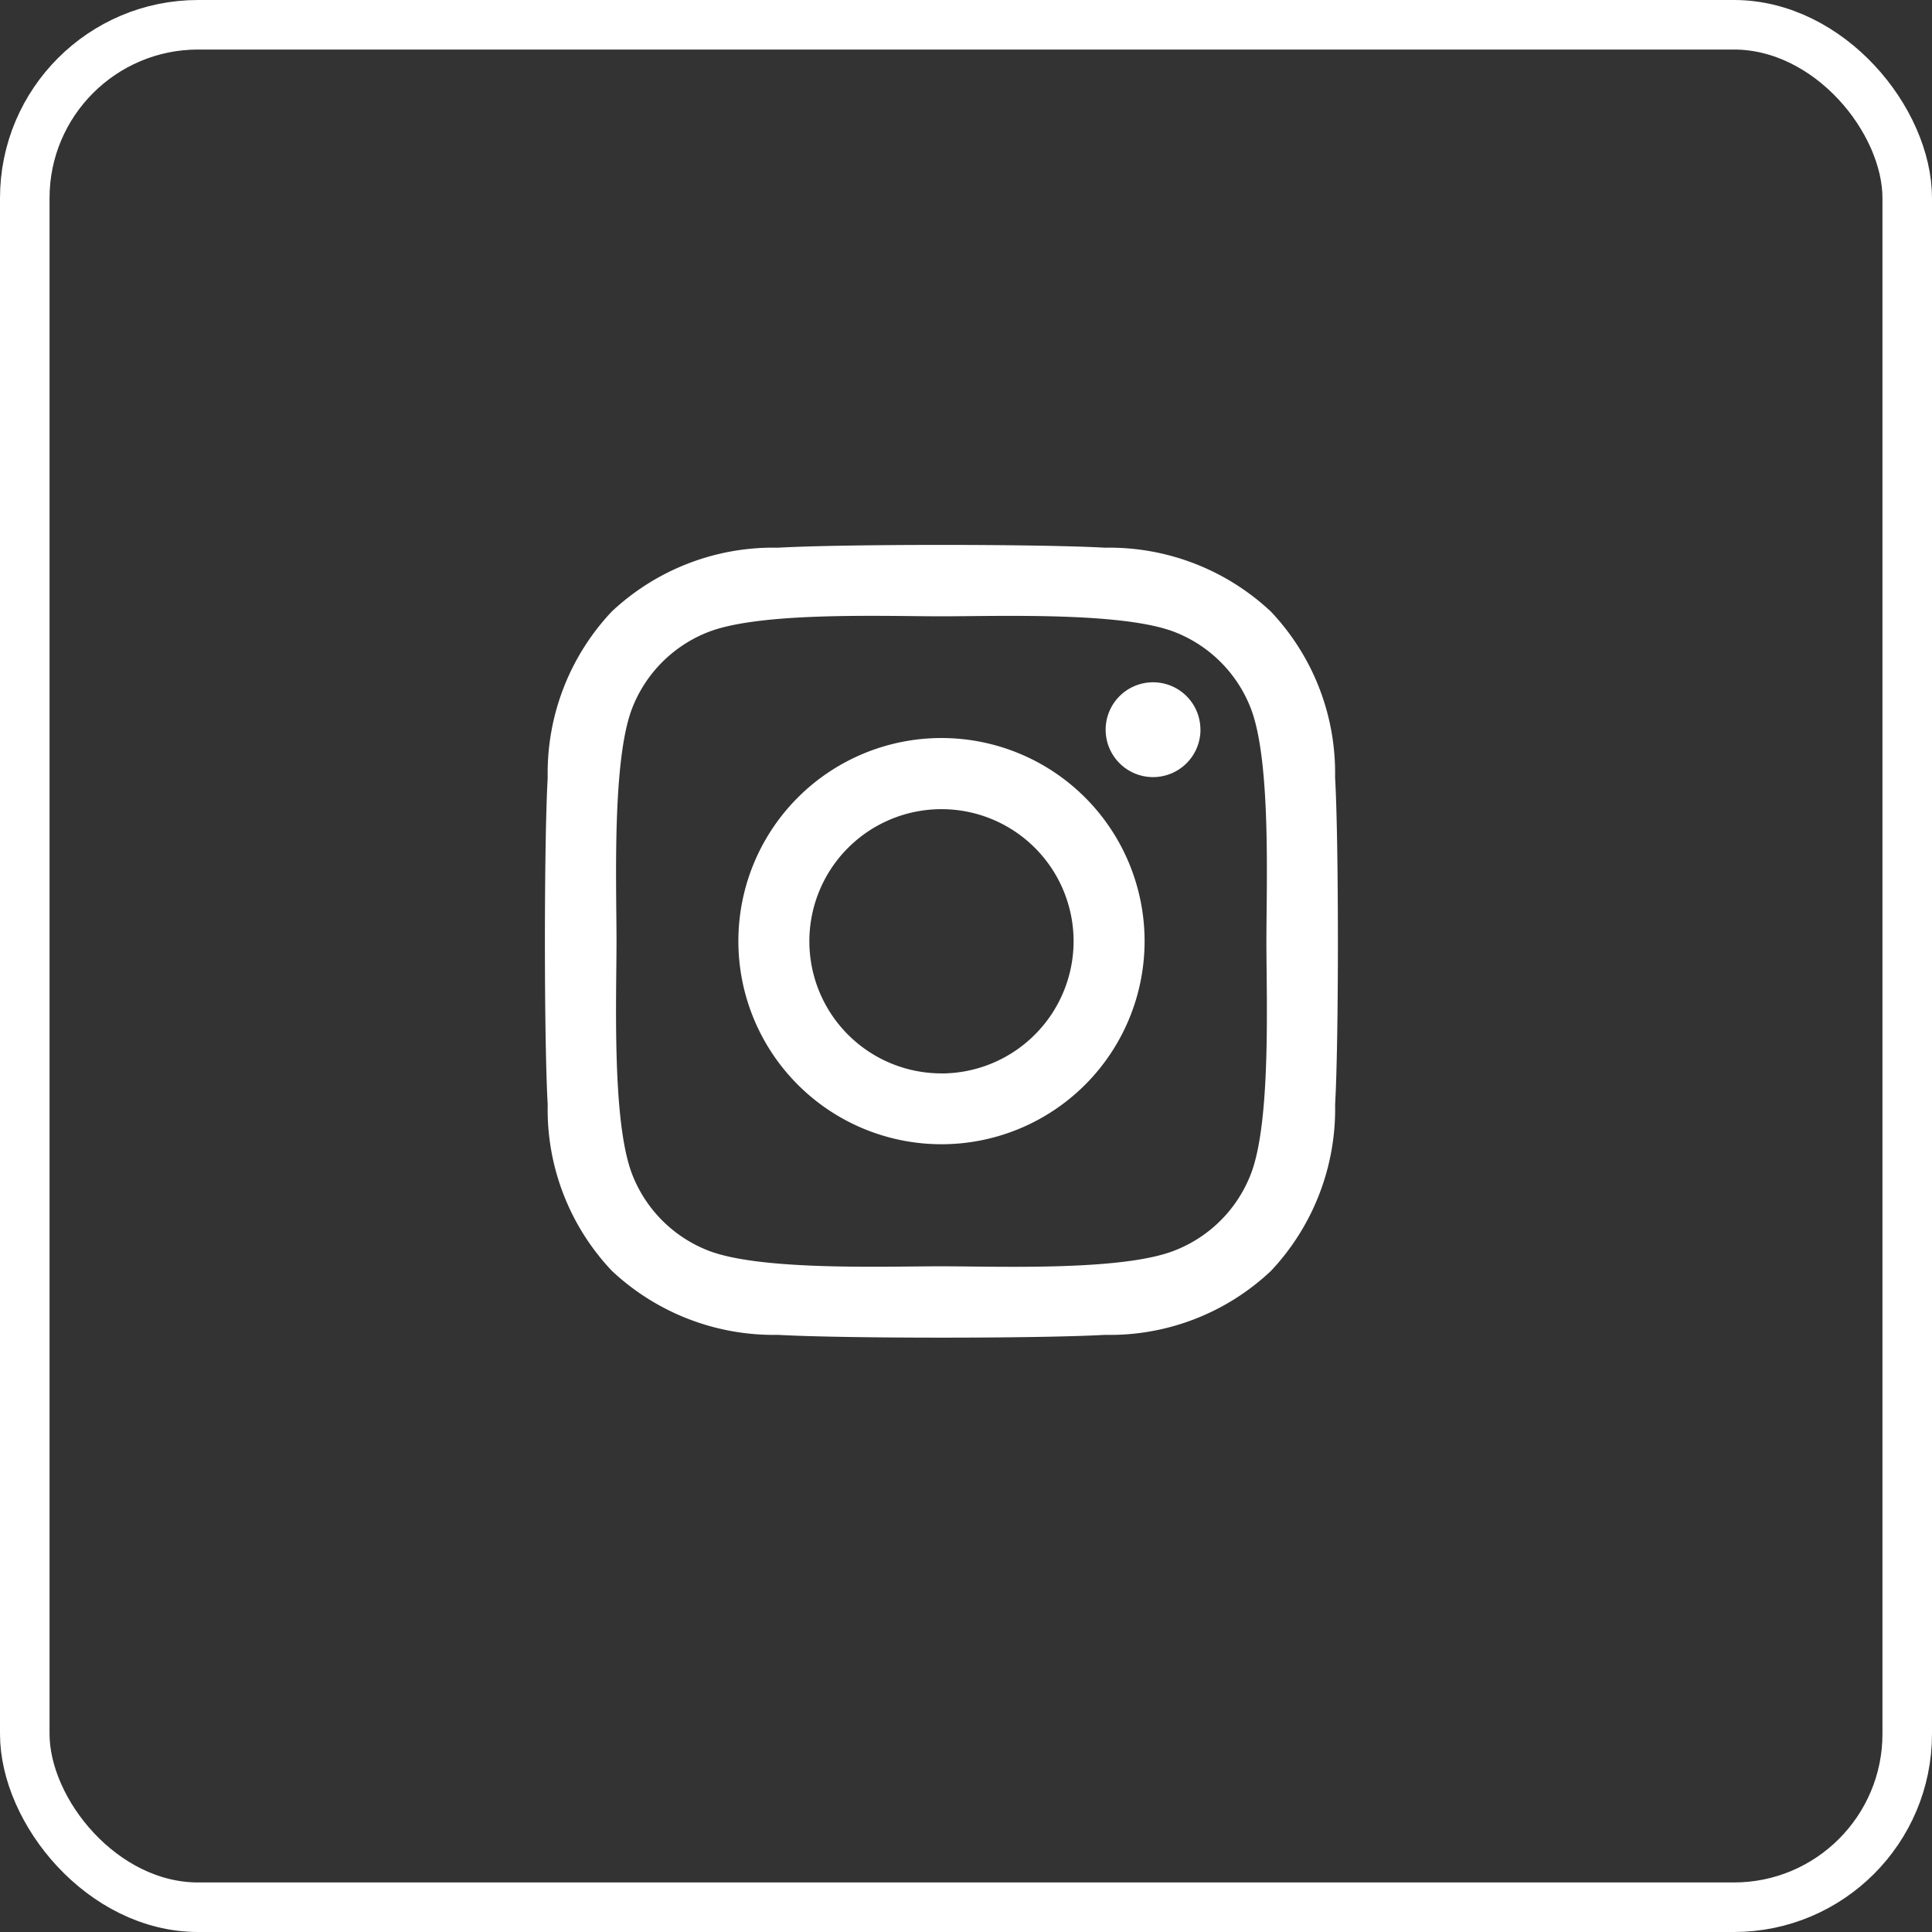
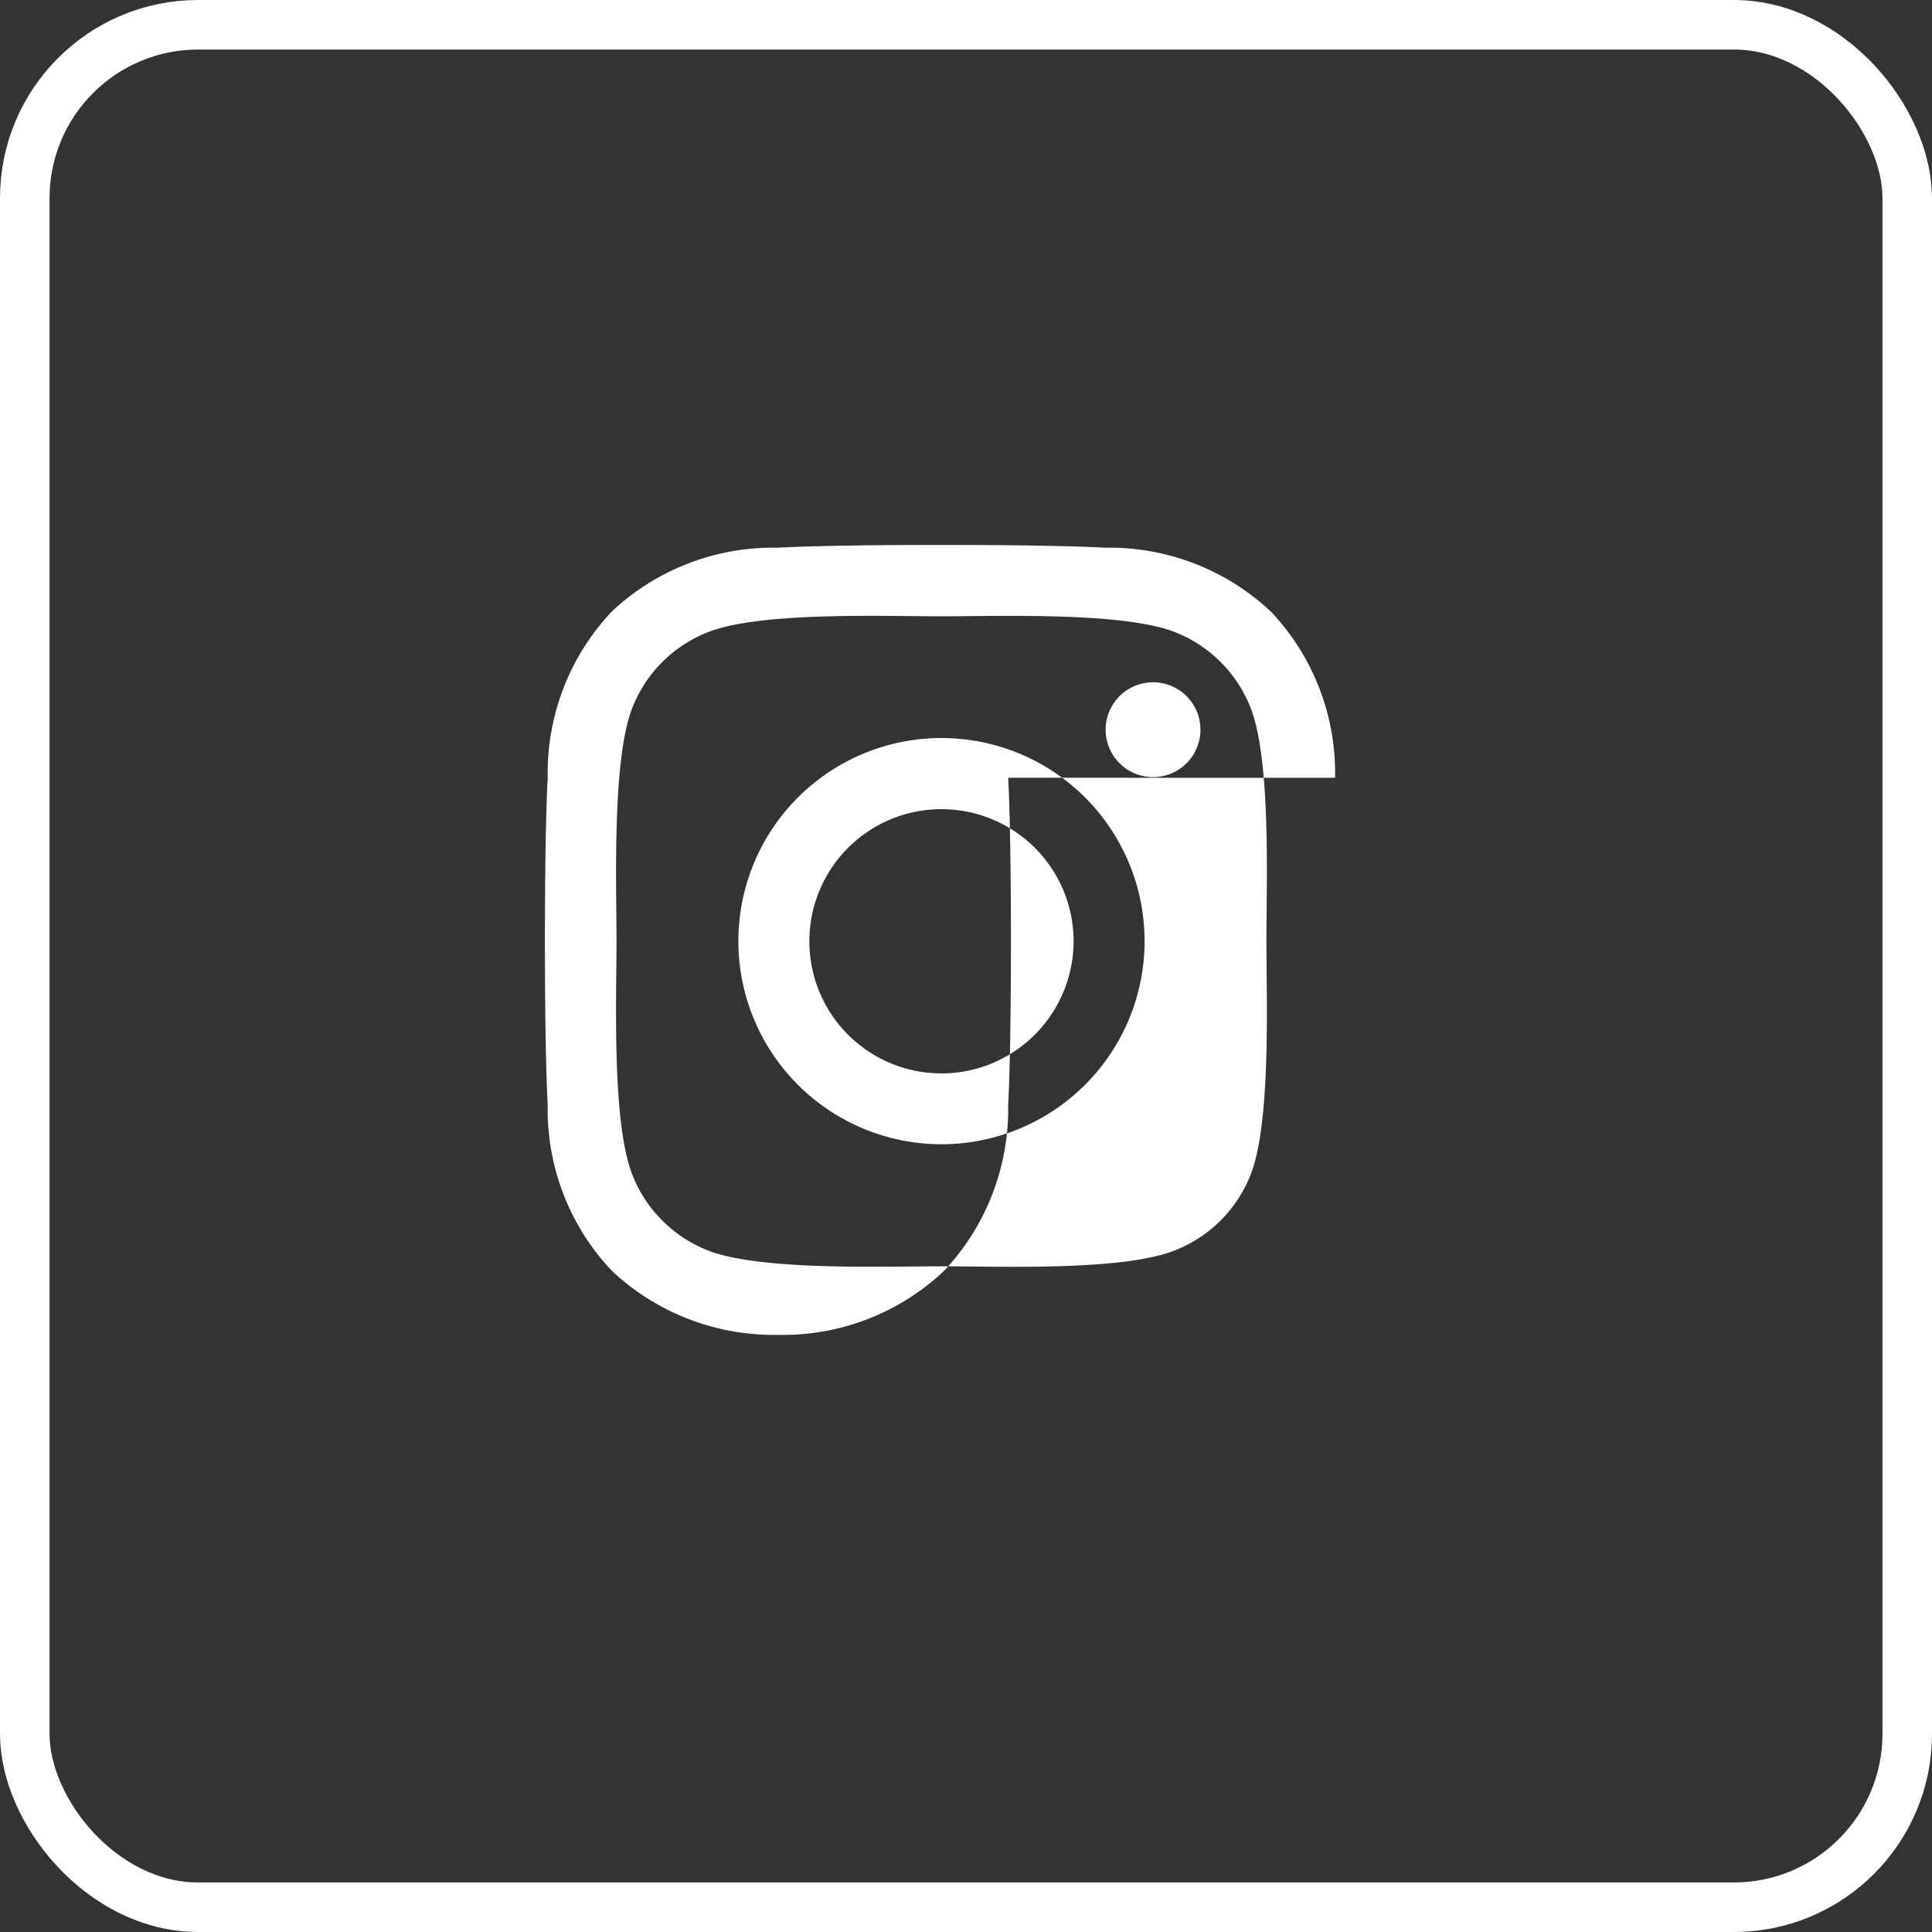
<svg xmlns="http://www.w3.org/2000/svg" width="39" height="39" viewBox="0 0 39 39">
  <rect x="0" y="0" width="39" height="39" fill="#333333" stroke="none" />
  <g id="Groupe_2491" data-name="Groupe 2491" transform="translate(-635 -278)">
-     <path id="Icon_awesome-instagram" data-name="Icon awesome-instagram" d="M8,6.136a4.1,4.1,0,1,0,4.1,4.1A4.1,4.1,0,0,0,8,6.136Zm0,6.77a2.667,2.667,0,1,1,2.667-2.667A2.672,2.672,0,0,1,8,12.907Zm5.228-6.938a.957.957,0,1,1-.957-.957A.955.955,0,0,1,13.227,5.968Zm2.717.971a4.736,4.736,0,0,0-1.293-3.353A4.767,4.767,0,0,0,11.3,2.294c-1.321-.075-5.281-.075-6.6,0A4.76,4.76,0,0,0,1.344,3.583,4.751,4.751,0,0,0,.051,6.936c-.075,1.321-.075,5.281,0,6.6a4.736,4.736,0,0,0,1.293,3.353A4.773,4.773,0,0,0,4.7,18.184c1.321.075,5.281.075,6.6,0a4.736,4.736,0,0,0,3.353-1.293,4.767,4.767,0,0,0,1.293-3.353c.075-1.321.075-5.278,0-6.6Zm-1.707,8.017a2.7,2.7,0,0,1-1.521,1.521C11.663,16.9,9.164,16.8,8,16.8s-3.667.093-4.717-.321a2.7,2.7,0,0,1-1.521-1.521C1.344,13.9,1.44,11.4,1.44,10.239s-.093-3.667.321-4.717A2.7,2.7,0,0,1,3.283,4C4.336,3.583,6.836,3.679,8,3.679s3.667-.093,4.717.321a2.7,2.7,0,0,1,1.521,1.521c.418,1.053.321,3.553.321,4.717S14.656,13.906,14.238,14.956Z" transform="translate(646.005 286.762)" fill="#fff" />
+     <path id="Icon_awesome-instagram" data-name="Icon awesome-instagram" d="M8,6.136a4.1,4.1,0,1,0,4.1,4.1A4.1,4.1,0,0,0,8,6.136Zm0,6.77a2.667,2.667,0,1,1,2.667-2.667A2.672,2.672,0,0,1,8,12.907Zm5.228-6.938a.957.957,0,1,1-.957-.957A.955.955,0,0,1,13.227,5.968Zm2.717.971a4.736,4.736,0,0,0-1.293-3.353A4.767,4.767,0,0,0,11.3,2.294c-1.321-.075-5.281-.075-6.6,0A4.76,4.76,0,0,0,1.344,3.583,4.751,4.751,0,0,0,.051,6.936c-.075,1.321-.075,5.281,0,6.6a4.736,4.736,0,0,0,1.293,3.353A4.773,4.773,0,0,0,4.7,18.184a4.736,4.736,0,0,0,3.353-1.293,4.767,4.767,0,0,0,1.293-3.353c.075-1.321.075-5.278,0-6.6Zm-1.707,8.017a2.7,2.7,0,0,1-1.521,1.521C11.663,16.9,9.164,16.8,8,16.8s-3.667.093-4.717-.321a2.7,2.7,0,0,1-1.521-1.521C1.344,13.9,1.44,11.4,1.44,10.239s-.093-3.667.321-4.717A2.7,2.7,0,0,1,3.283,4C4.336,3.583,6.836,3.679,8,3.679s3.667-.093,4.717.321a2.7,2.7,0,0,1,1.521,1.521c.418,1.053.321,3.553.321,4.717S14.656,13.906,14.238,14.956Z" transform="translate(646.005 286.762)" fill="#fff" />
    <g id="Rectangle_243" data-name="Rectangle 243" transform="translate(635 278)" fill="none" stroke="#fff" stroke-width="1">
-       <rect width="39" height="39" rx="4" stroke="none" />
      <rect x="0.5" y="0.5" width="38" height="38" rx="3.5" fill="none" />
    </g>
  </g>
</svg>